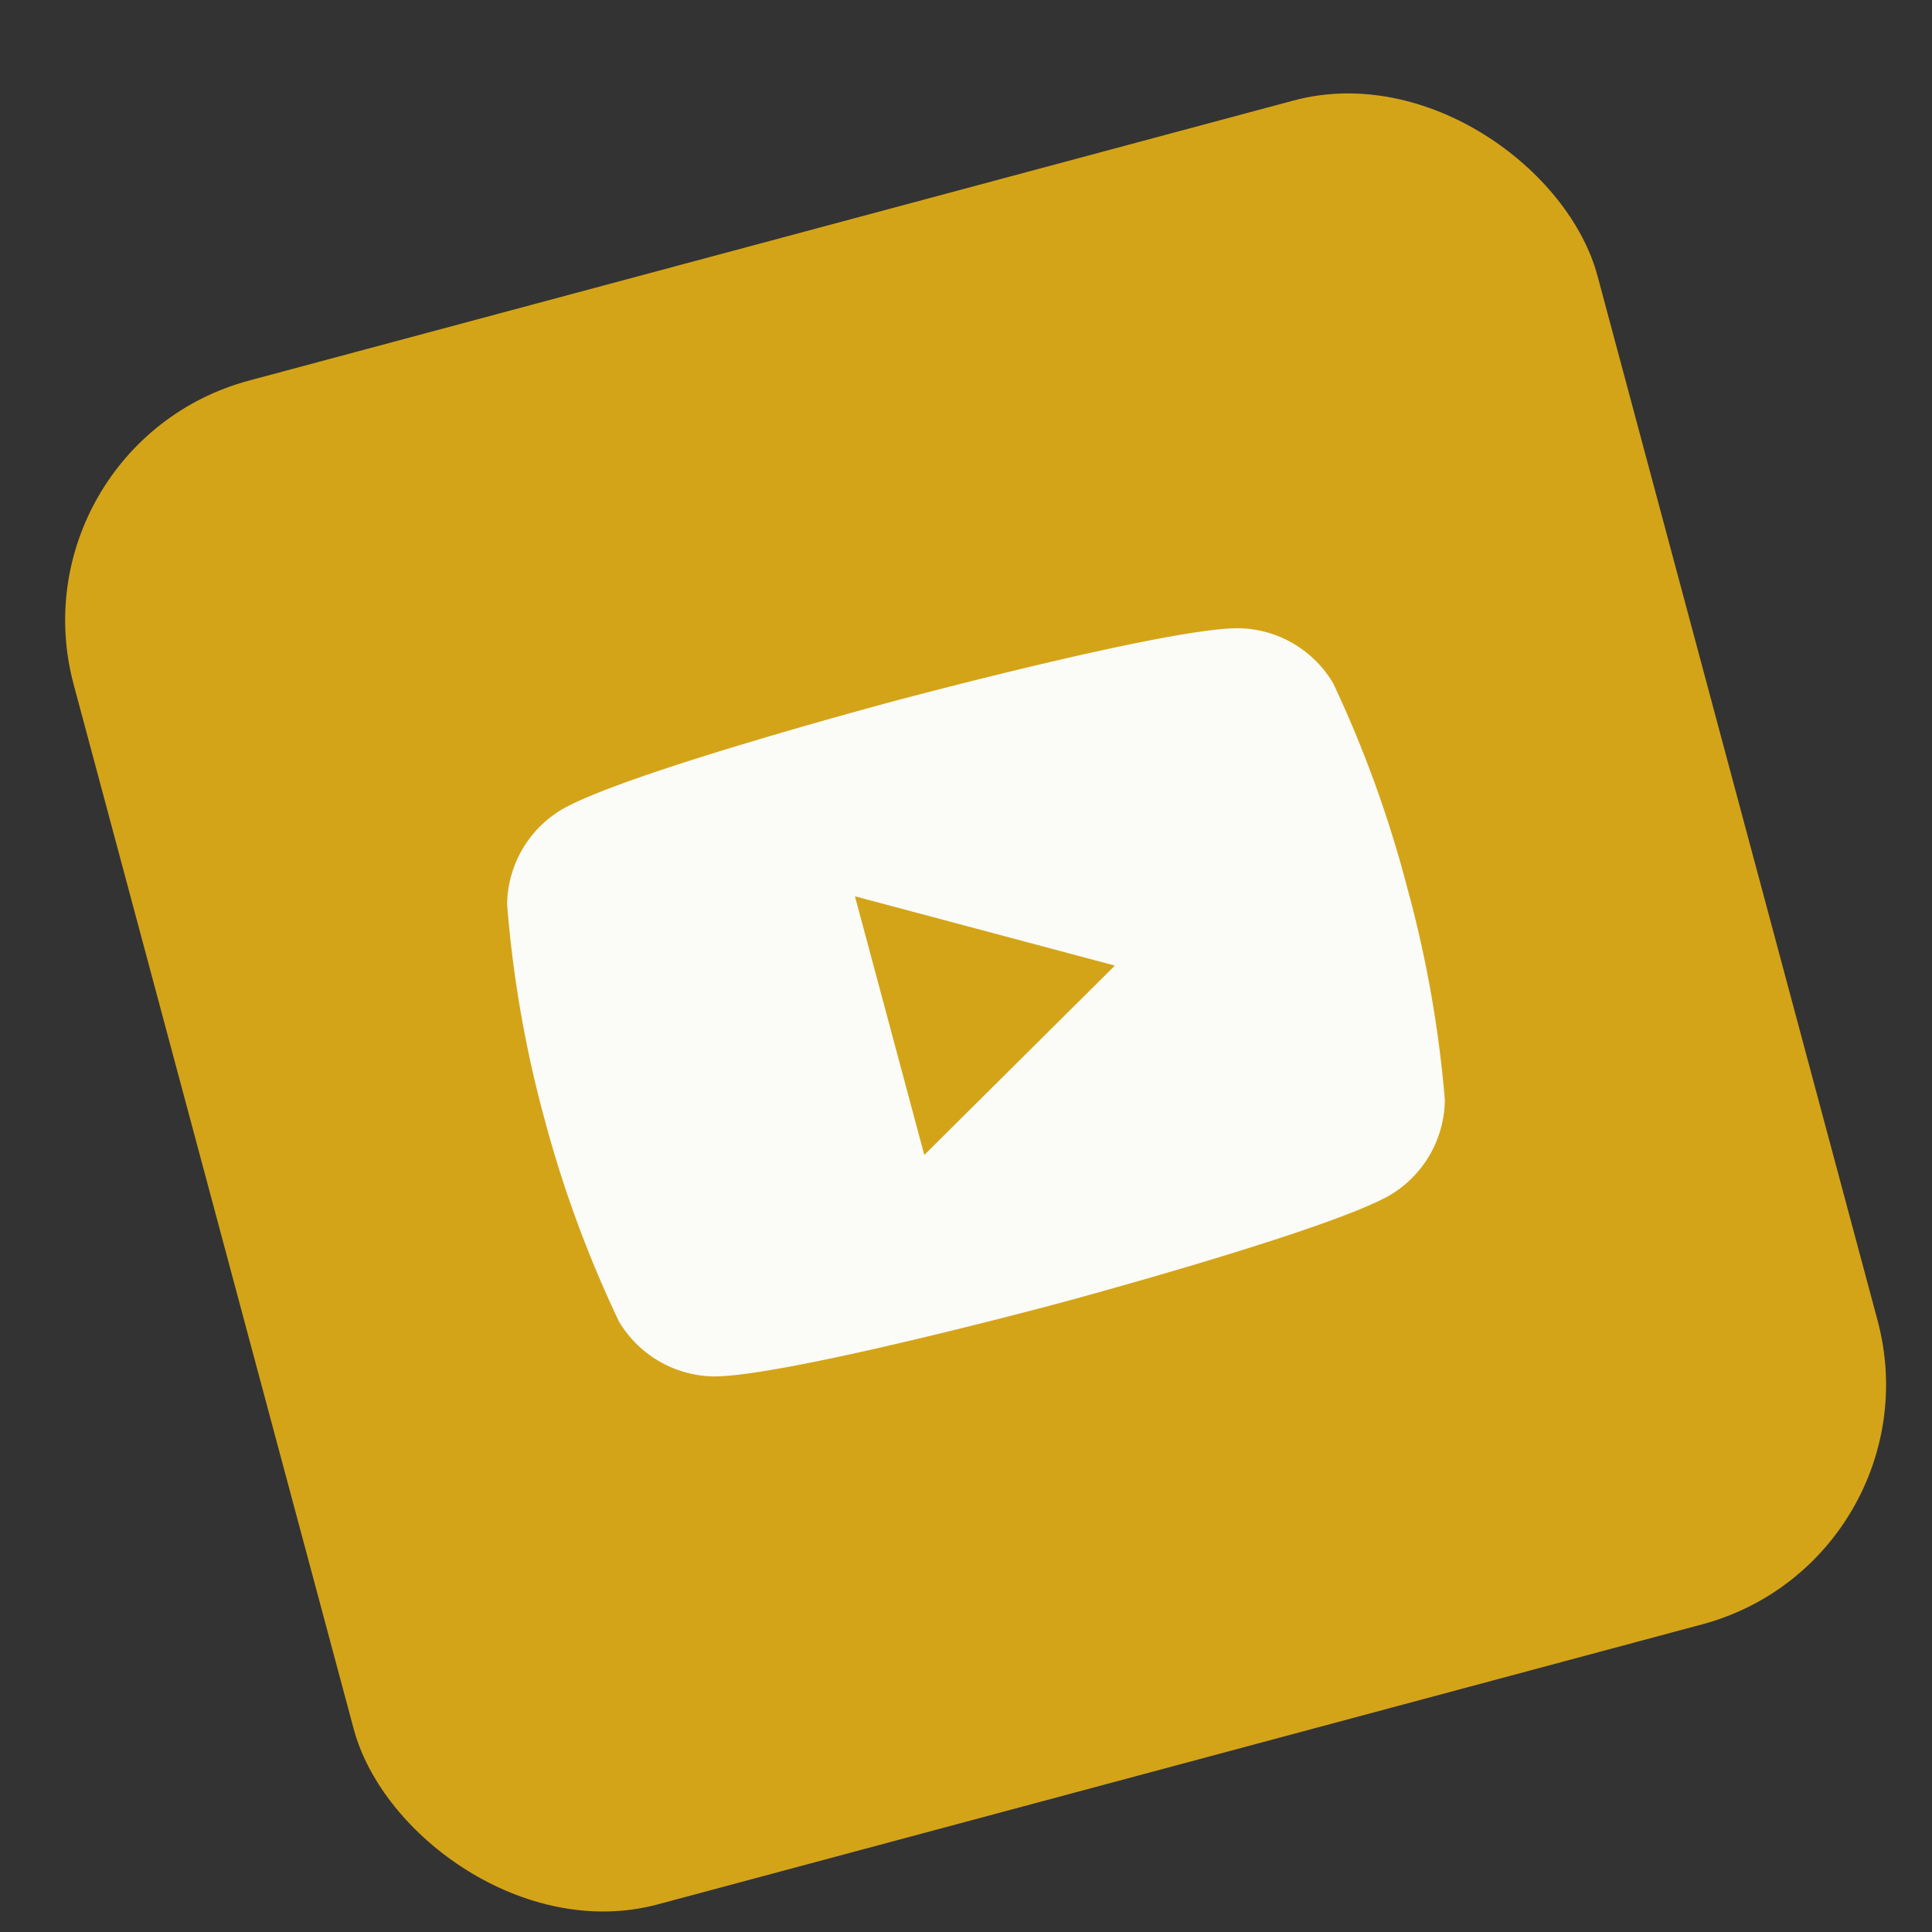
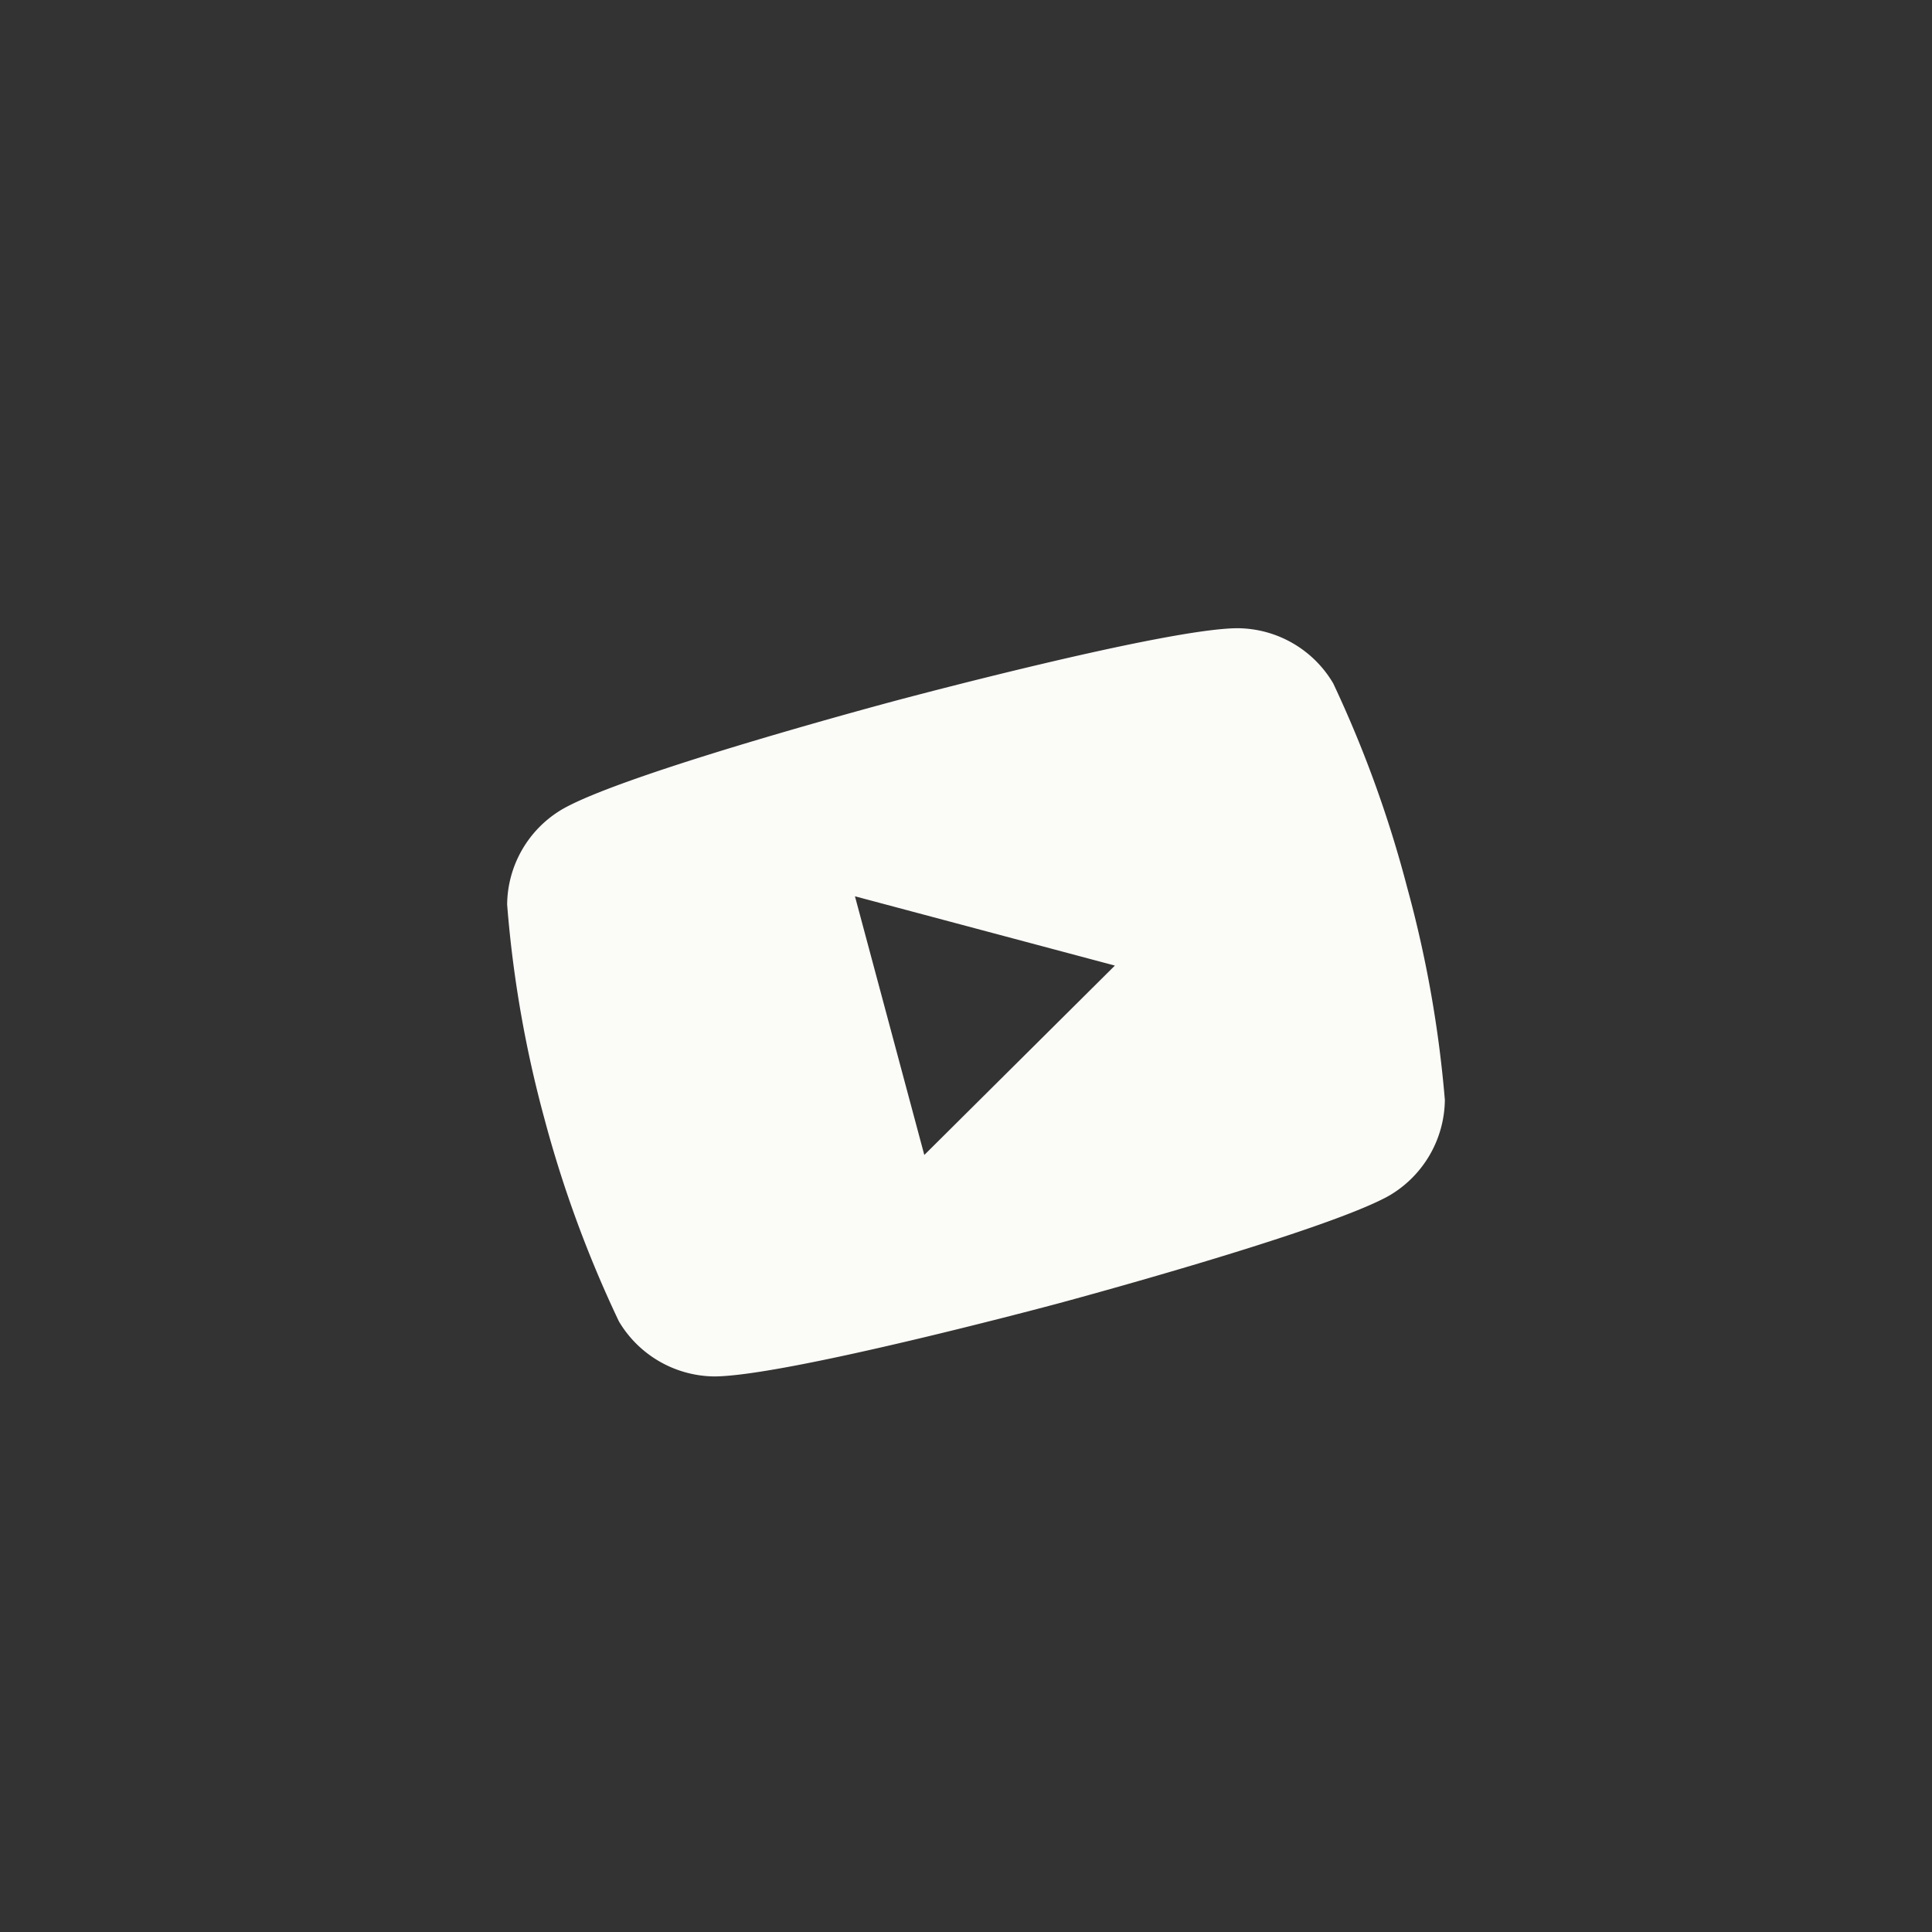
<svg xmlns="http://www.w3.org/2000/svg" width="77.854" height="77.854" viewBox="0 0 77.854 77.854">
  <rect x="0" y="0" width="77.854" height="77.854" fill="#333333" stroke="none" />
  <g id="Сгруппировать_1578" data-name="Сгруппировать 1578" transform="matrix(0.966, -0.259, 0.259, 0.966, 4814.916, -6088.77)">
-     <rect id="Прямоугольник_622" data-name="Прямоугольник 622" width="63.568" height="63.568" rx="10" transform="translate(-6231 4651)" fill="#d4a418" />
    <path id="Icon_corebrands-youtube" data-name="Icon corebrands-youtube" d="M35.244,9.3a4.507,4.507,0,0,0-3.135-3.129c-2.807-.75-14.091-.75-14.091-.75s-11.262-.018-14.1.75A4.506,4.506,0,0,0,.791,9.3a46.771,46.771,0,0,0-.784,8.713A47.4,47.4,0,0,0,.791,26.69a4.525,4.525,0,0,0,3.129,3.135c2.807.75,14.1.75,14.1.75s11.256,0,14.091-.75a4.526,4.526,0,0,0,3.135-3.135,47.173,47.173,0,0,0,.75-8.672,47.124,47.124,0,0,0-.75-8.713ZM14.413,23.4V12.609l9.393,5.409Z" transform="translate(-6217.217 4664.784)" fill="#fbfbf8" />
  </g>
</svg>